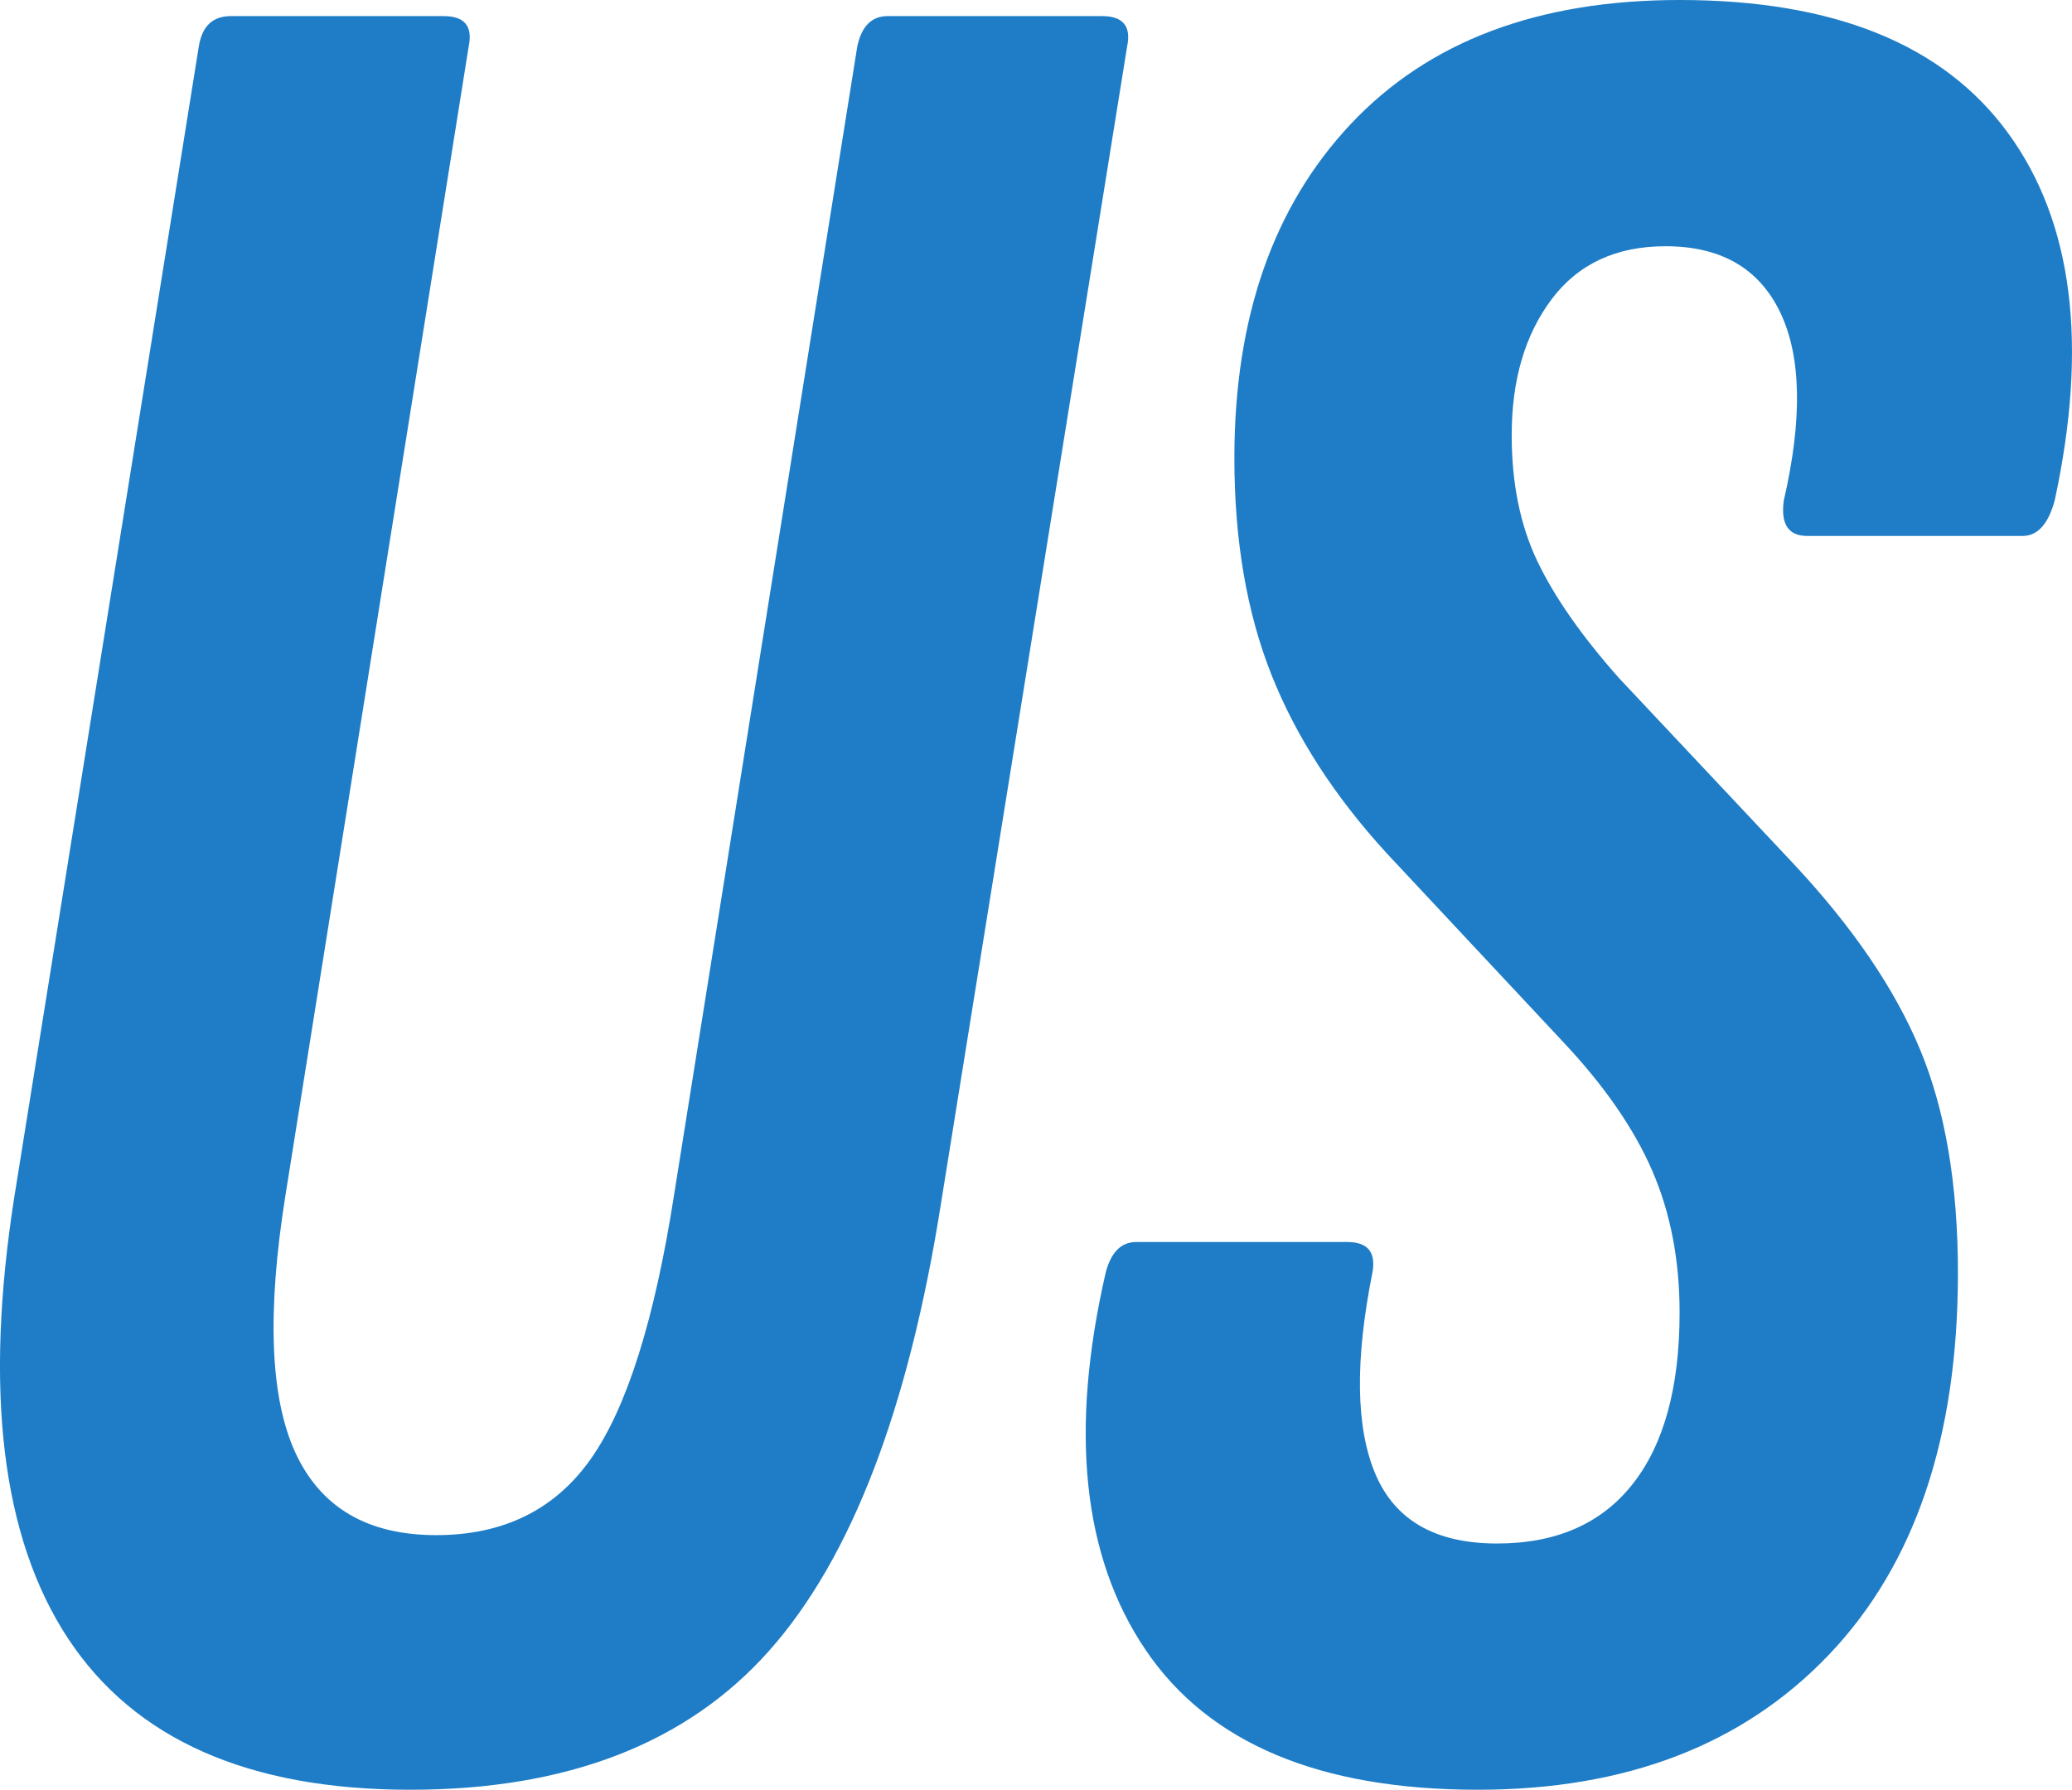
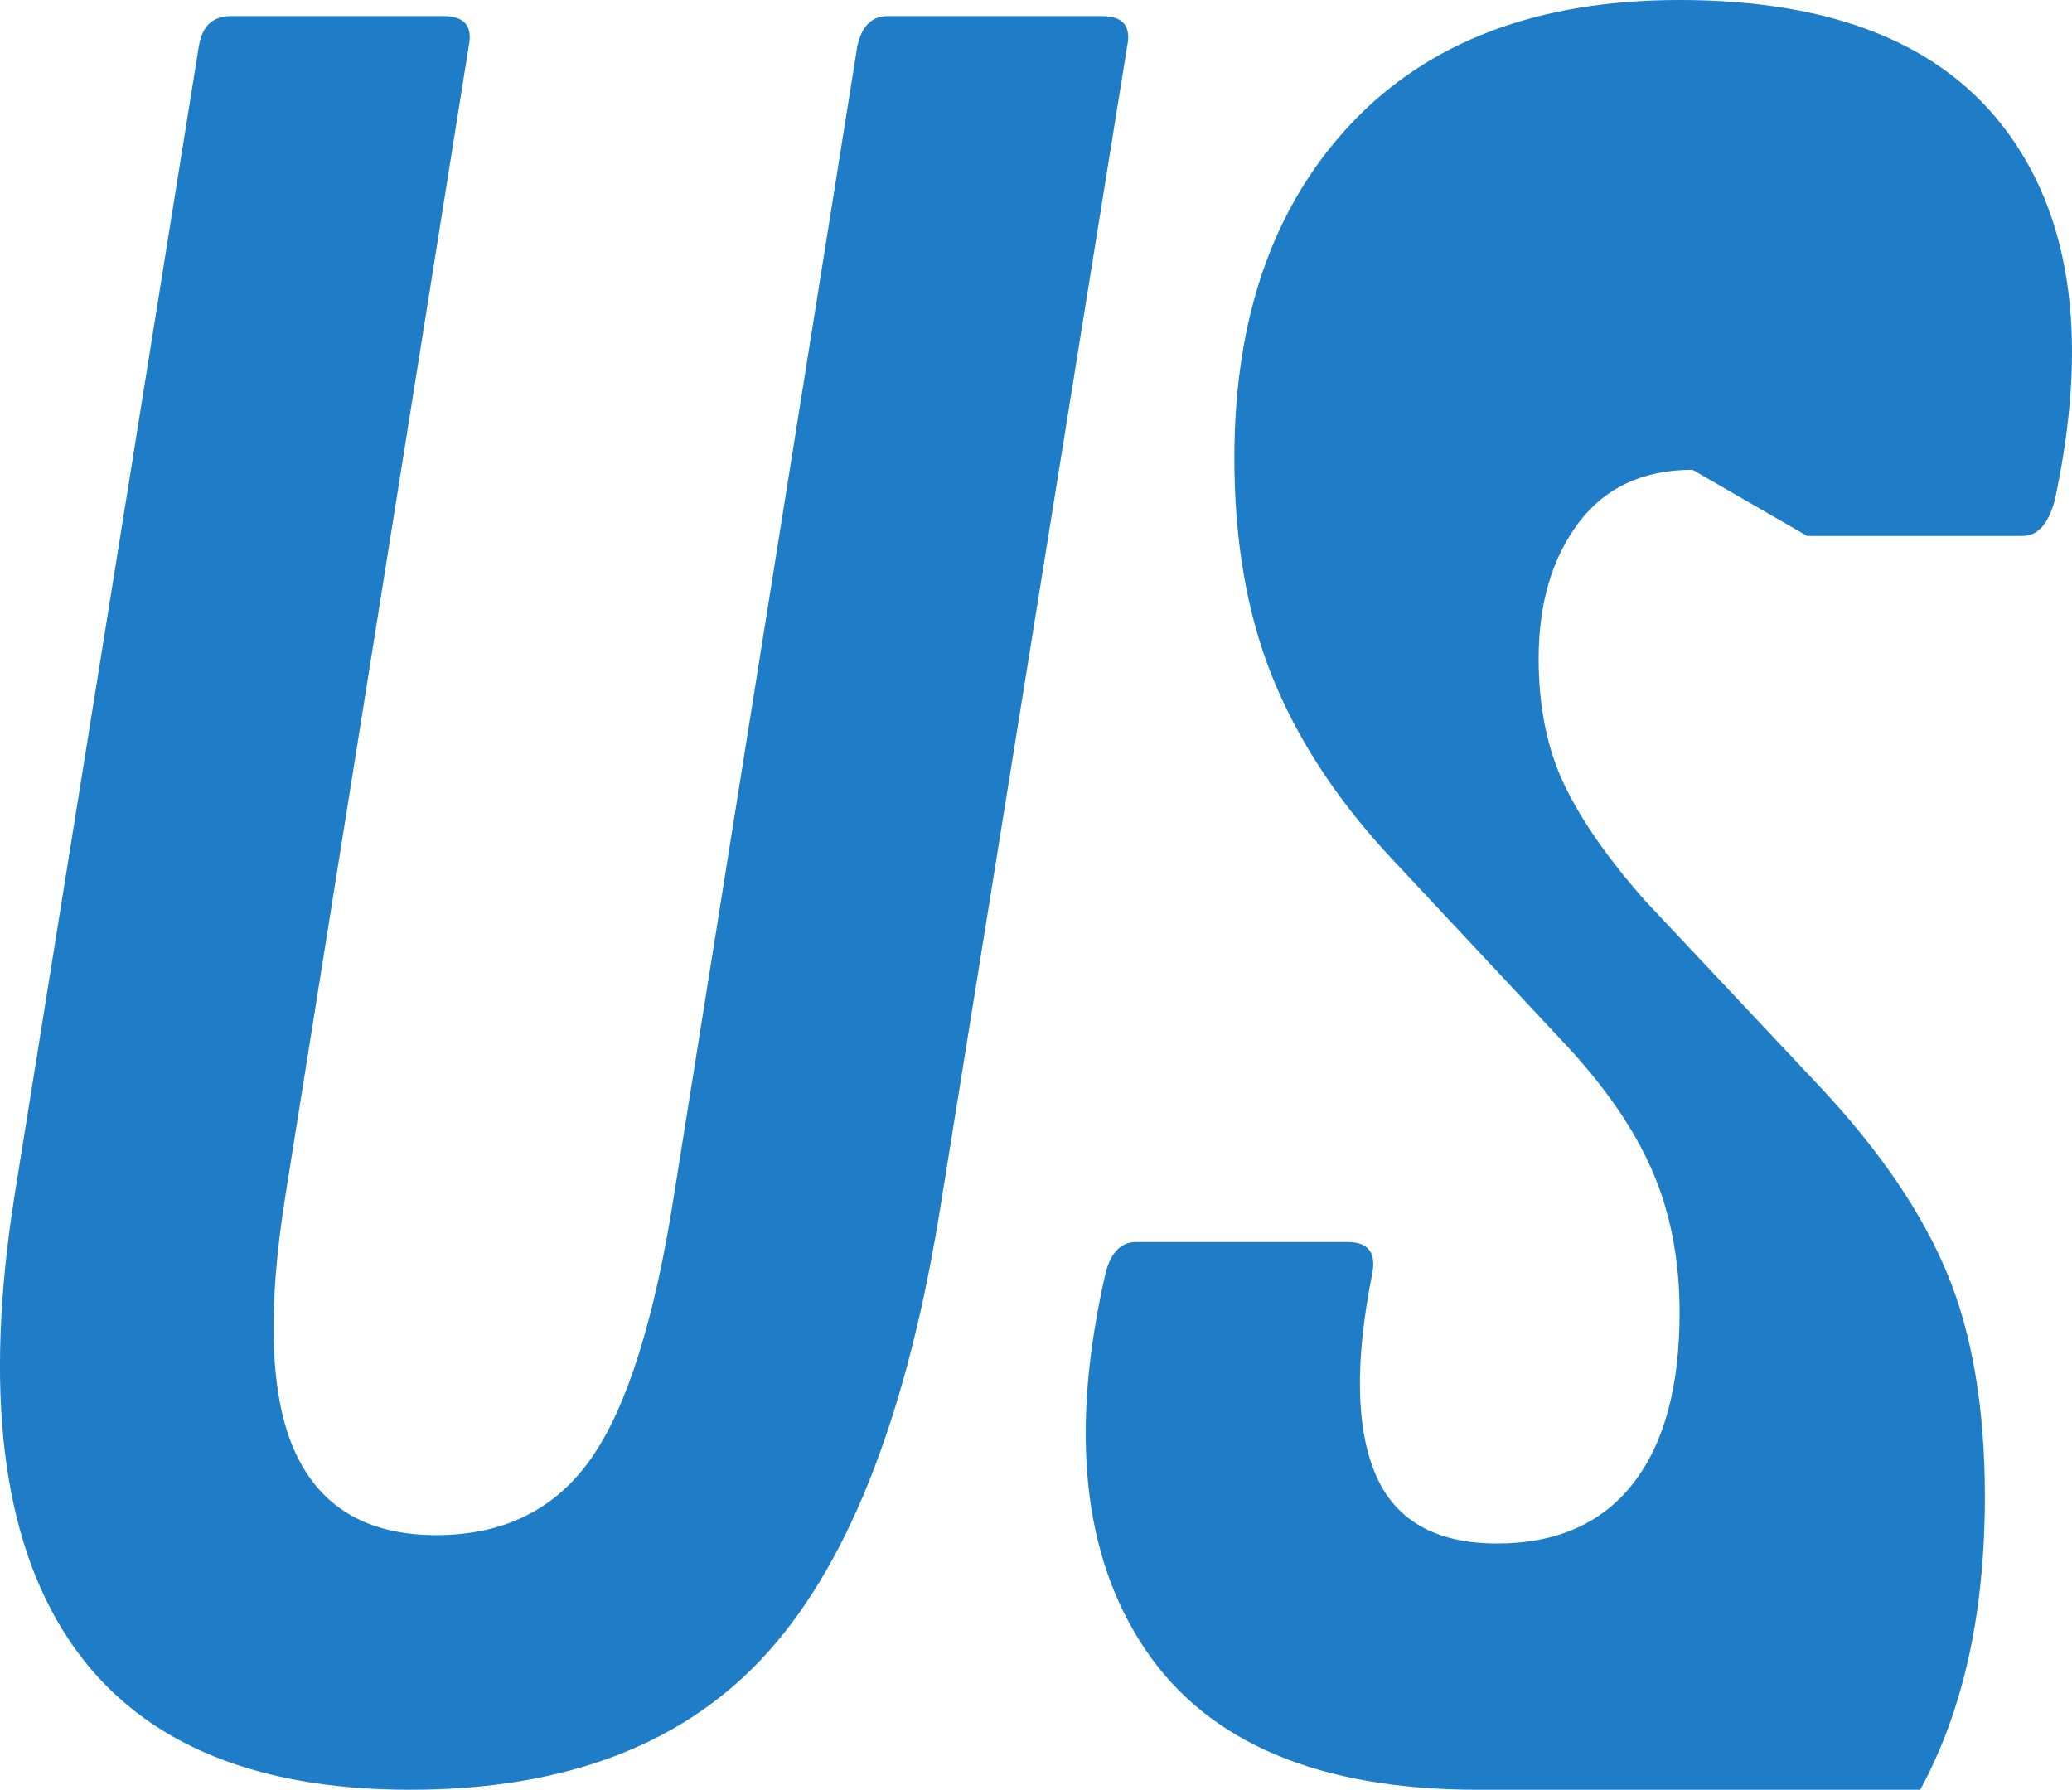
<svg xmlns="http://www.w3.org/2000/svg" width="472.524" height="408.204" viewBox="0 0 472.524 408.204">
-   <path d="M-125.186,3.672q-55.262,0-78-34.463t-12.226-101.076l42.018-262.051q1.09-6.942,7.315-6.942h48.52q7.172,0,5.709,6.942l-41.779,261.984q-6.4,40.048,2.29,58.79T-119.266-54.4q23.113,0,35.367-17.519t18.881-60.014L-23.23-393.918q1.463-6.942,6.933-6.942H32.6q7.172,0,5.709,6.942L-4.086-130.366q-11.121,70.753-39.3,102.4T-125.186,3.672Zm243.477,0Q64.12,3.672,42.542-28.2T33.434-114.32q1.836-6.933,6.942-6.933H88.552q6.933,0,5.709,6.933-6.043,30.189.684,46.01t27.726,15.821q20.253,0,30.944-13.579t10.691-39.1q0-18.016-6.273-32.426t-20.282-29.29L97.56-209.868Q79.64-229.414,71.205-250.7t-8.434-49.371q0-47.985,26.593-76.223t74.922-28.238q52.842,0,74.965,30.4t10.59,83.777q-2.209,8.061-7.306,8.061H193.4q-6.426,0-5.336-8.061,6.426-27.836-.813-42.926t-26.134-15.09q-16.926,0-26.015,12.116t-9.089,30.973q0,16.486,5.847,28.74t18.623,26.665l39.723,42.266q20.33,21.726,28.95,42.481t8.621,50.954q0,56.132-29.362,86.99T118.291,3.672Z" transform="translate(218.73 404.532)" fill="#1e7dc6" />
+   <path d="M-125.186,3.672q-55.262,0-78-34.463t-12.226-101.076l42.018-262.051q1.09-6.942,7.315-6.942h48.52q7.172,0,5.709,6.942l-41.779,261.984q-6.4,40.048,2.29,58.79T-119.266-54.4q23.113,0,35.367-17.519t18.881-60.014L-23.23-393.918q1.463-6.942,6.933-6.942H32.6q7.172,0,5.709,6.942L-4.086-130.366q-11.121,70.753-39.3,102.4T-125.186,3.672Zm243.477,0Q64.12,3.672,42.542-28.2T33.434-114.32q1.836-6.933,6.942-6.933H88.552q6.933,0,5.709,6.933-6.043,30.189.684,46.01t27.726,15.821q20.253,0,30.944-13.579t10.691-39.1q0-18.016-6.273-32.426t-20.282-29.29L97.56-209.868Q79.64-229.414,71.205-250.7t-8.434-49.371q0-47.985,26.593-76.223t74.922-28.238q52.842,0,74.965,30.4t10.59,83.777q-2.209,8.061-7.306,8.061H193.4t-26.134-15.09q-16.926,0-26.015,12.116t-9.089,30.973q0,16.486,5.847,28.74t18.623,26.665l39.723,42.266q20.33,21.726,28.95,42.481t8.621,50.954q0,56.132-29.362,86.99T118.291,3.672Z" transform="translate(218.73 404.532)" fill="#1e7dc6" />
</svg>